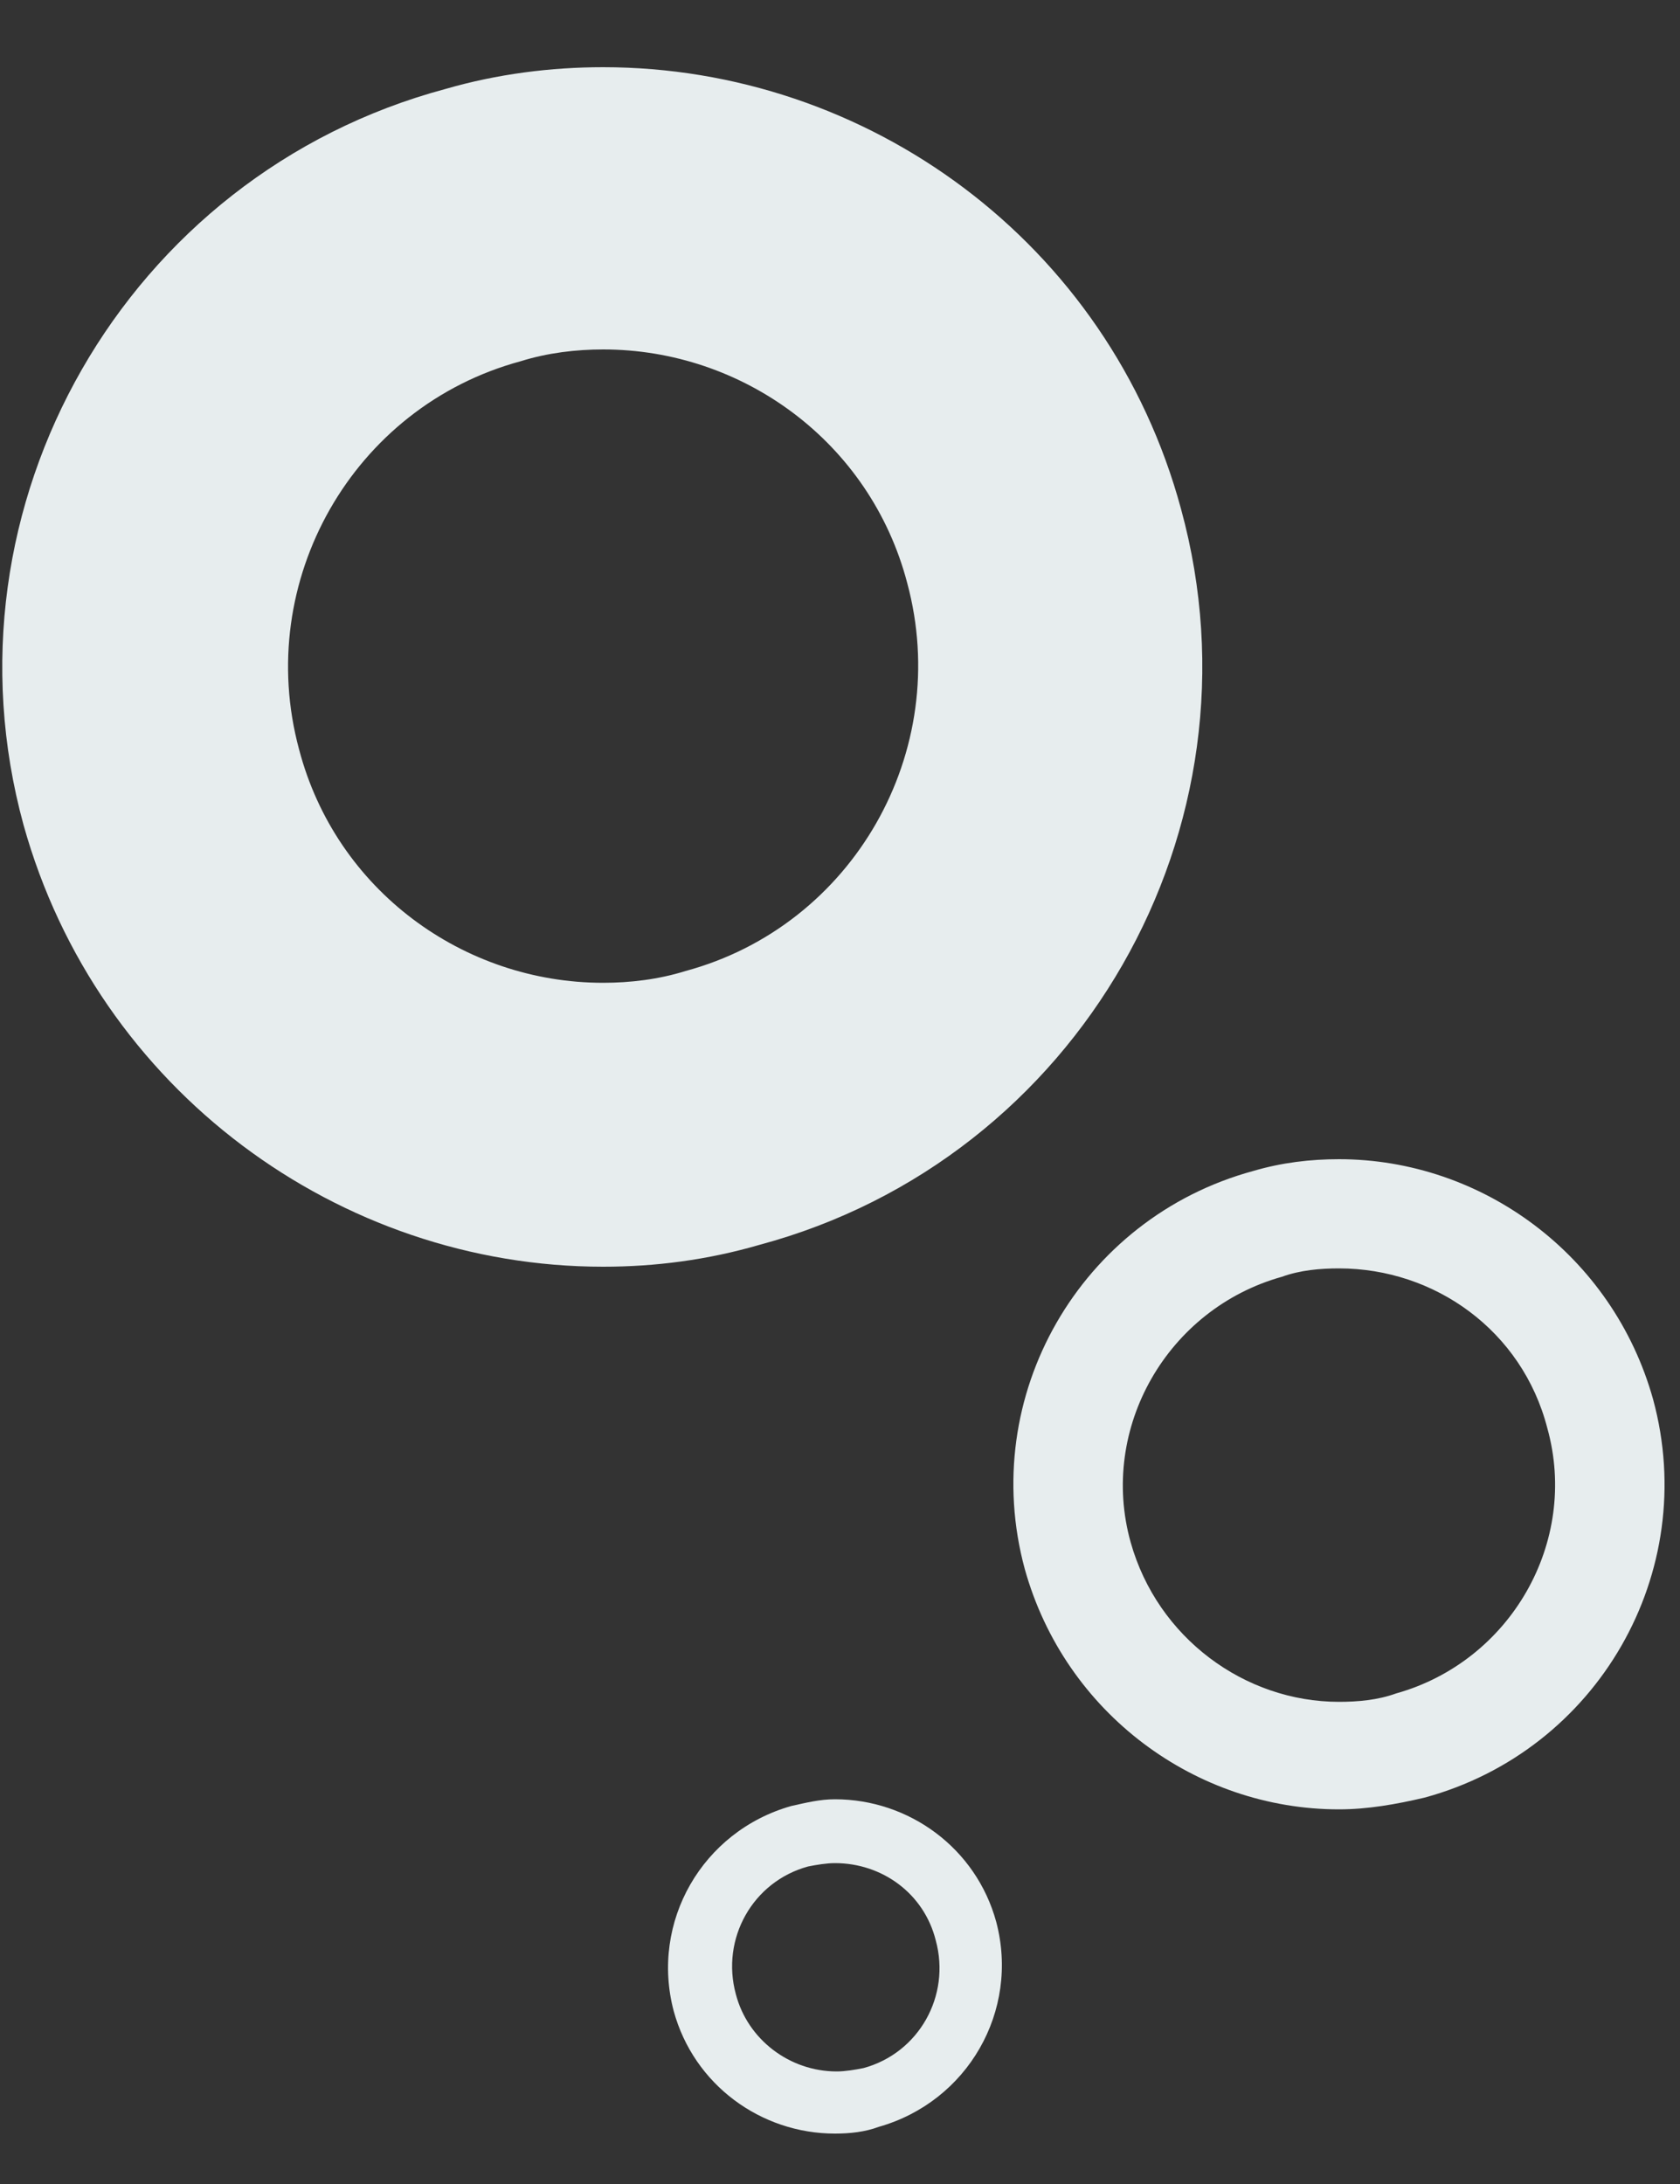
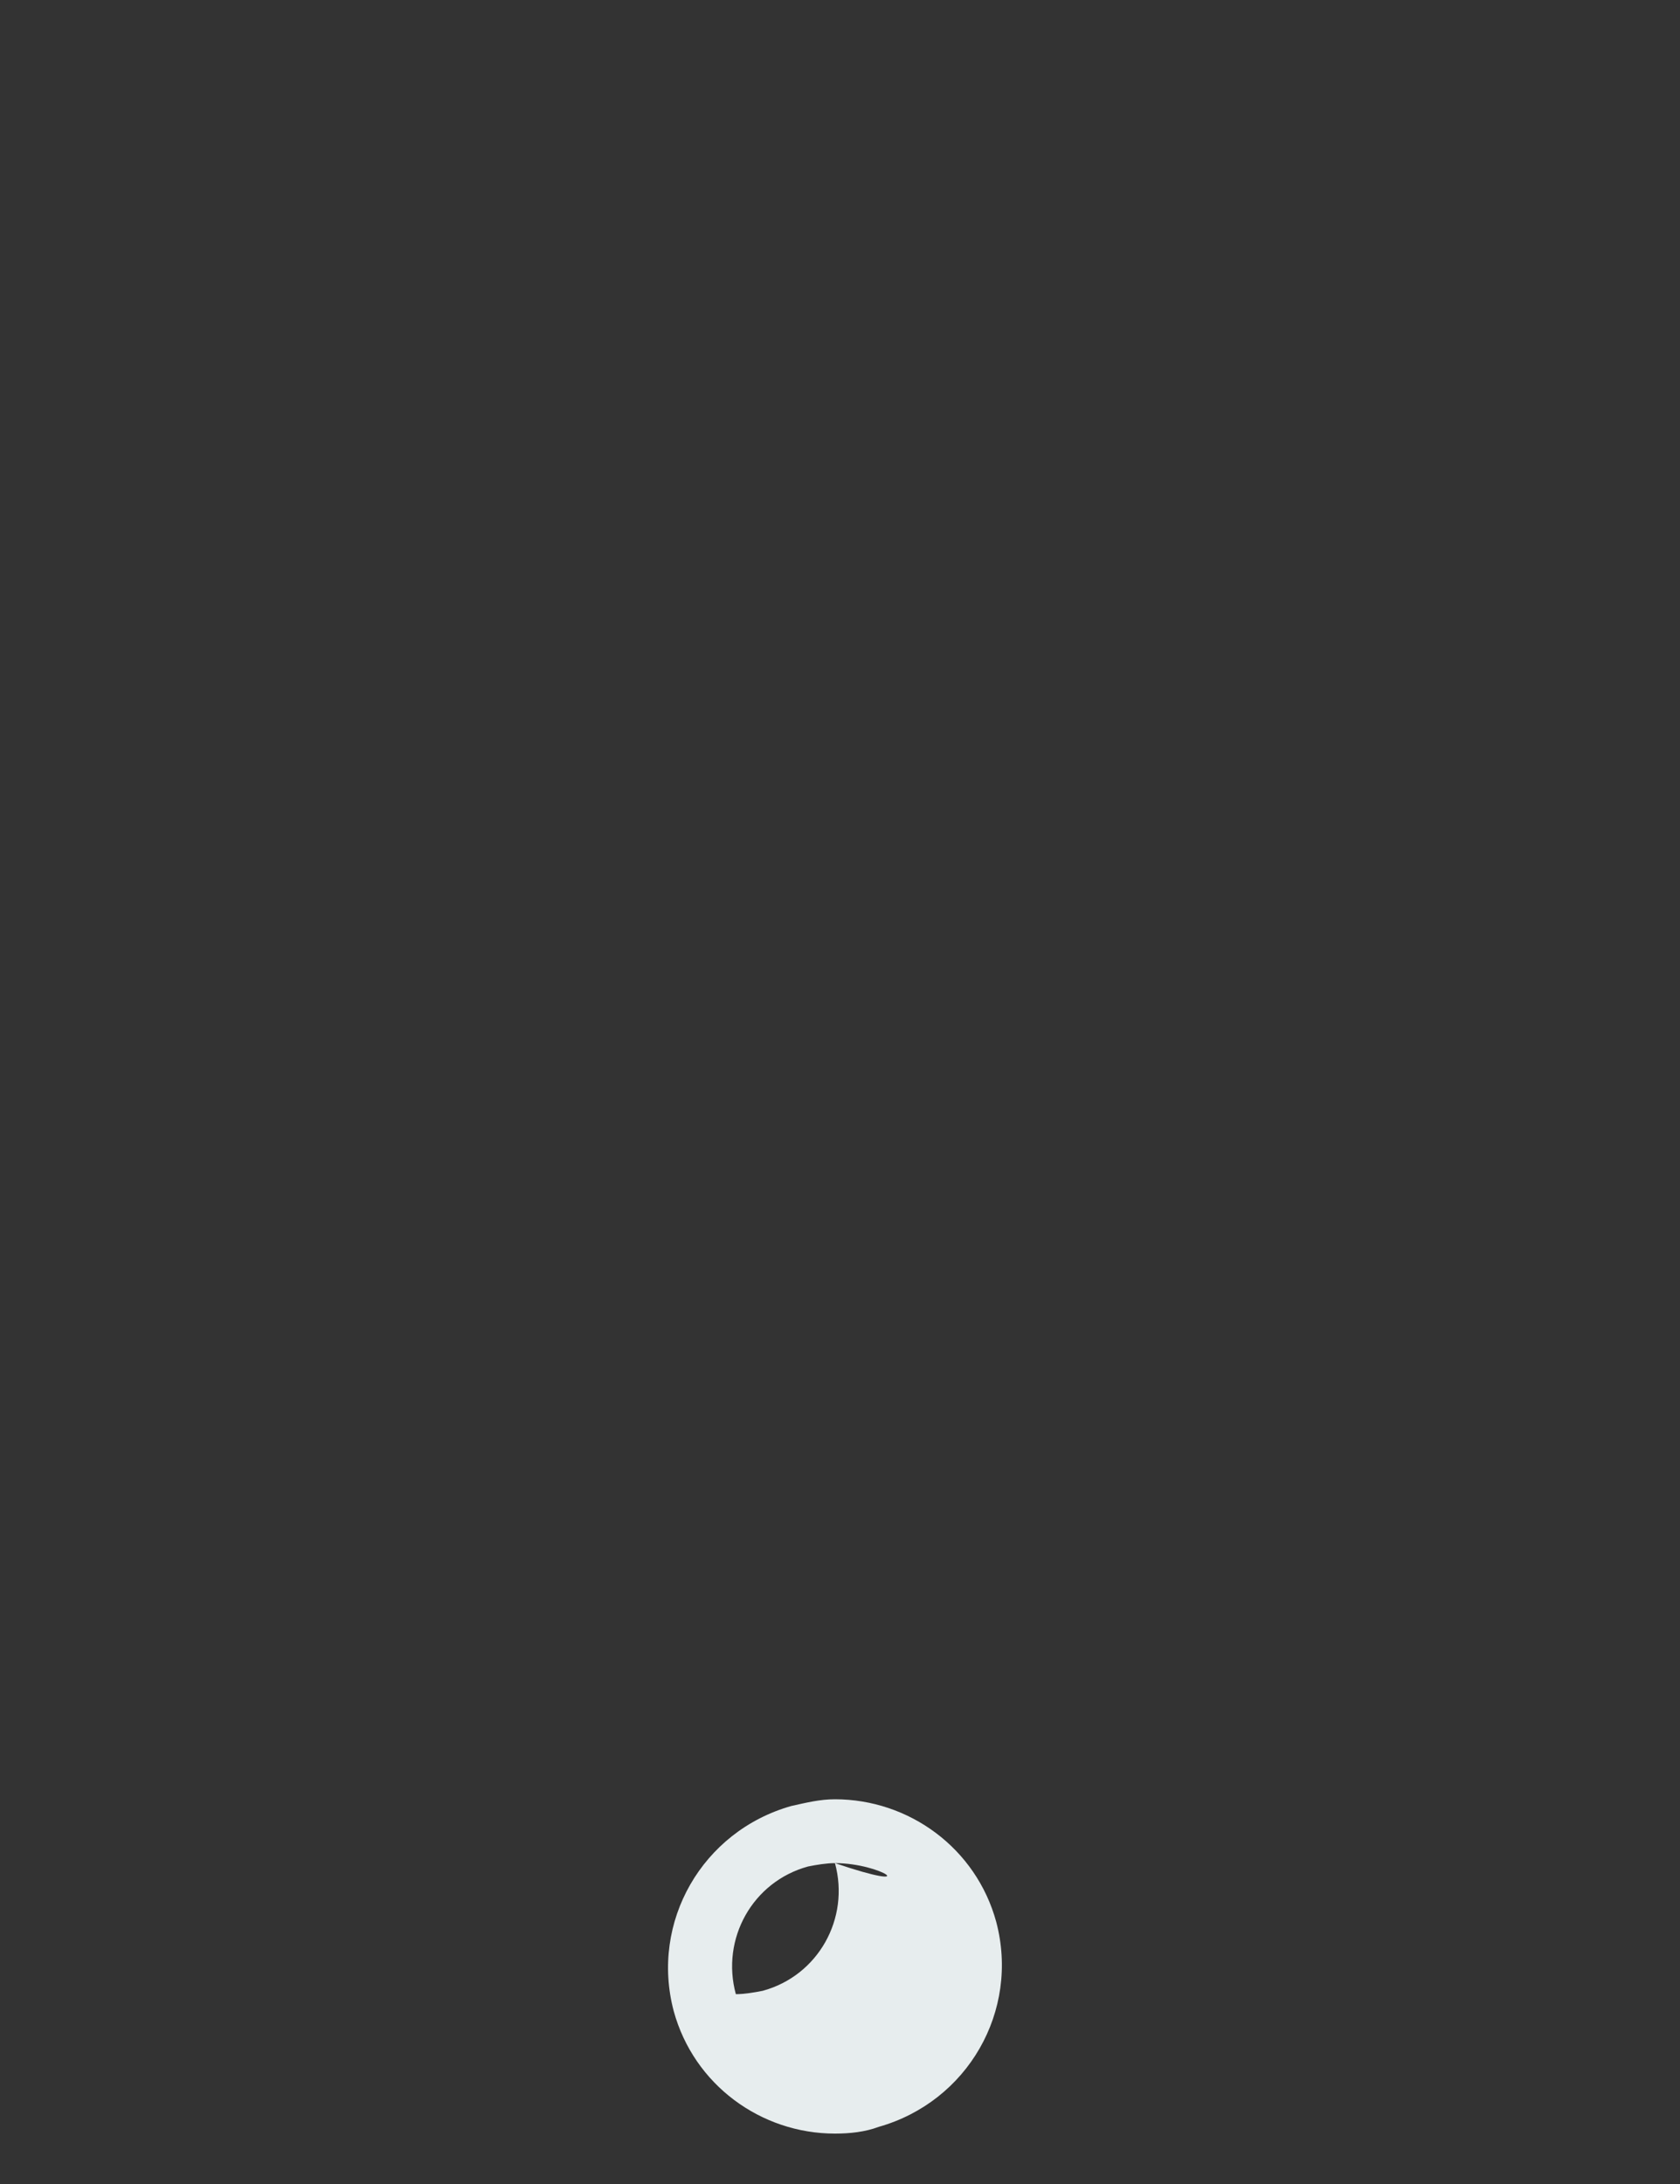
<svg xmlns="http://www.w3.org/2000/svg" xmlns:xlink="http://www.w3.org/1999/xlink" version="1.1" id="Ebene_1" x="0px" y="0px" viewBox="0 0 100 130" style="enable-background:new 0 0 100 130;" xml:space="preserve" width="150" height="195">
  <rect x="0" y="0" width="100" height="130" fill="#333333" stroke="none" />
  <style type="text/css">
	.st0{clip-path:url(#SVGID_2_);fill:#E7EDEE;}
	.st1{fill:#E7EDEE;}
</style>
  <g>
    <g>
      <defs>
-         <rect id="SVGID_1_" x="-0.5" y="0.5" width="100" height="130" />
-       </defs>
+         </defs>
      <clipPath id="SVGID_2_">
        <use xlink:href="#SVGID_1_" style="overflow:visible;" />
      </clipPath>
      <path class="st0" d="M35.9,75.4c-15.7,0-30.1-10.5-34.5-26.3c-5.2-19,6.1-38.7,25.1-43.8C29.6,4.4,32.8,4,35.9,4    C51.6,4,66,14.4,70.3,30.3c5.2,19-6.1,38.7-25.1,43.8C42.1,75,39,75.4,35.9,75.4 M35.9,20.8c-1.6,0-3.3,0.2-4.9,0.7    c-10,2.7-15.9,13.1-13.2,23.1C20,53,27.6,58.5,35.9,58.5c1.6,0,3.3-0.2,4.9-0.7c10-2.7,15.9-13.1,13.2-23.1    C51.8,26.3,44.2,20.8,35.9,20.8" />
      <path class="st0" d="M79.7,107.7c-8.5,0-16.3-5.7-18.7-14.3c-2.8-10.3,3.3-20.9,13.6-23.7c1.7-0.5,3.4-0.7,5.1-0.7    c8.5,0,16.3,5.7,18.7,14.3c2.8,10.3-3.3,20.9-13.6,23.7C83.1,107.4,81.4,107.7,79.7,107.7 M79.7,75.5c-1.1,0-2.3,0.1-3.4,0.5    c-6.8,1.9-10.9,9-9,15.8c1.6,5.7,6.8,9.5,12.4,9.5c1.1,0,2.3-0.1,3.4-0.5c6.8-1.9,10.9-9,9-15.8C90.6,79.2,85.4,75.5,79.7,75.5" />
    </g>
-     <path class="st1" d="M49.7,127c-4.4,0-8.4-2.9-9.6-7.3c-1.4-5.3,1.7-10.7,7-12.2c0.9-0.2,1.7-0.4,2.6-0.4c4.4,0,8.4,2.9,9.6,7.3   c1.4,5.3-1.7,10.7-7,12.2C51.5,126.9,50.6,127,49.7,127 M49.7,110.9c-0.5,0-1.1,0.1-1.6,0.2c-3.3,0.9-5.2,4.3-4.3,7.6   c0.7,2.7,3.2,4.6,6,4.6c0.5,0,1.1-0.1,1.6-0.2c3.3-0.9,5.2-4.3,4.3-7.6C55,112.7,52.5,110.9,49.7,110.9" />
+     <path class="st1" d="M49.7,127c-4.4,0-8.4-2.9-9.6-7.3c-1.4-5.3,1.7-10.7,7-12.2c0.9-0.2,1.7-0.4,2.6-0.4c4.4,0,8.4,2.9,9.6,7.3   c1.4,5.3-1.7,10.7-7,12.2C51.5,126.9,50.6,127,49.7,127 M49.7,110.9c-0.5,0-1.1,0.1-1.6,0.2c-3.3,0.9-5.2,4.3-4.3,7.6   c0.5,0,1.1-0.1,1.6-0.2c3.3-0.9,5.2-4.3,4.3-7.6C55,112.7,52.5,110.9,49.7,110.9" />
  </g>
</svg>